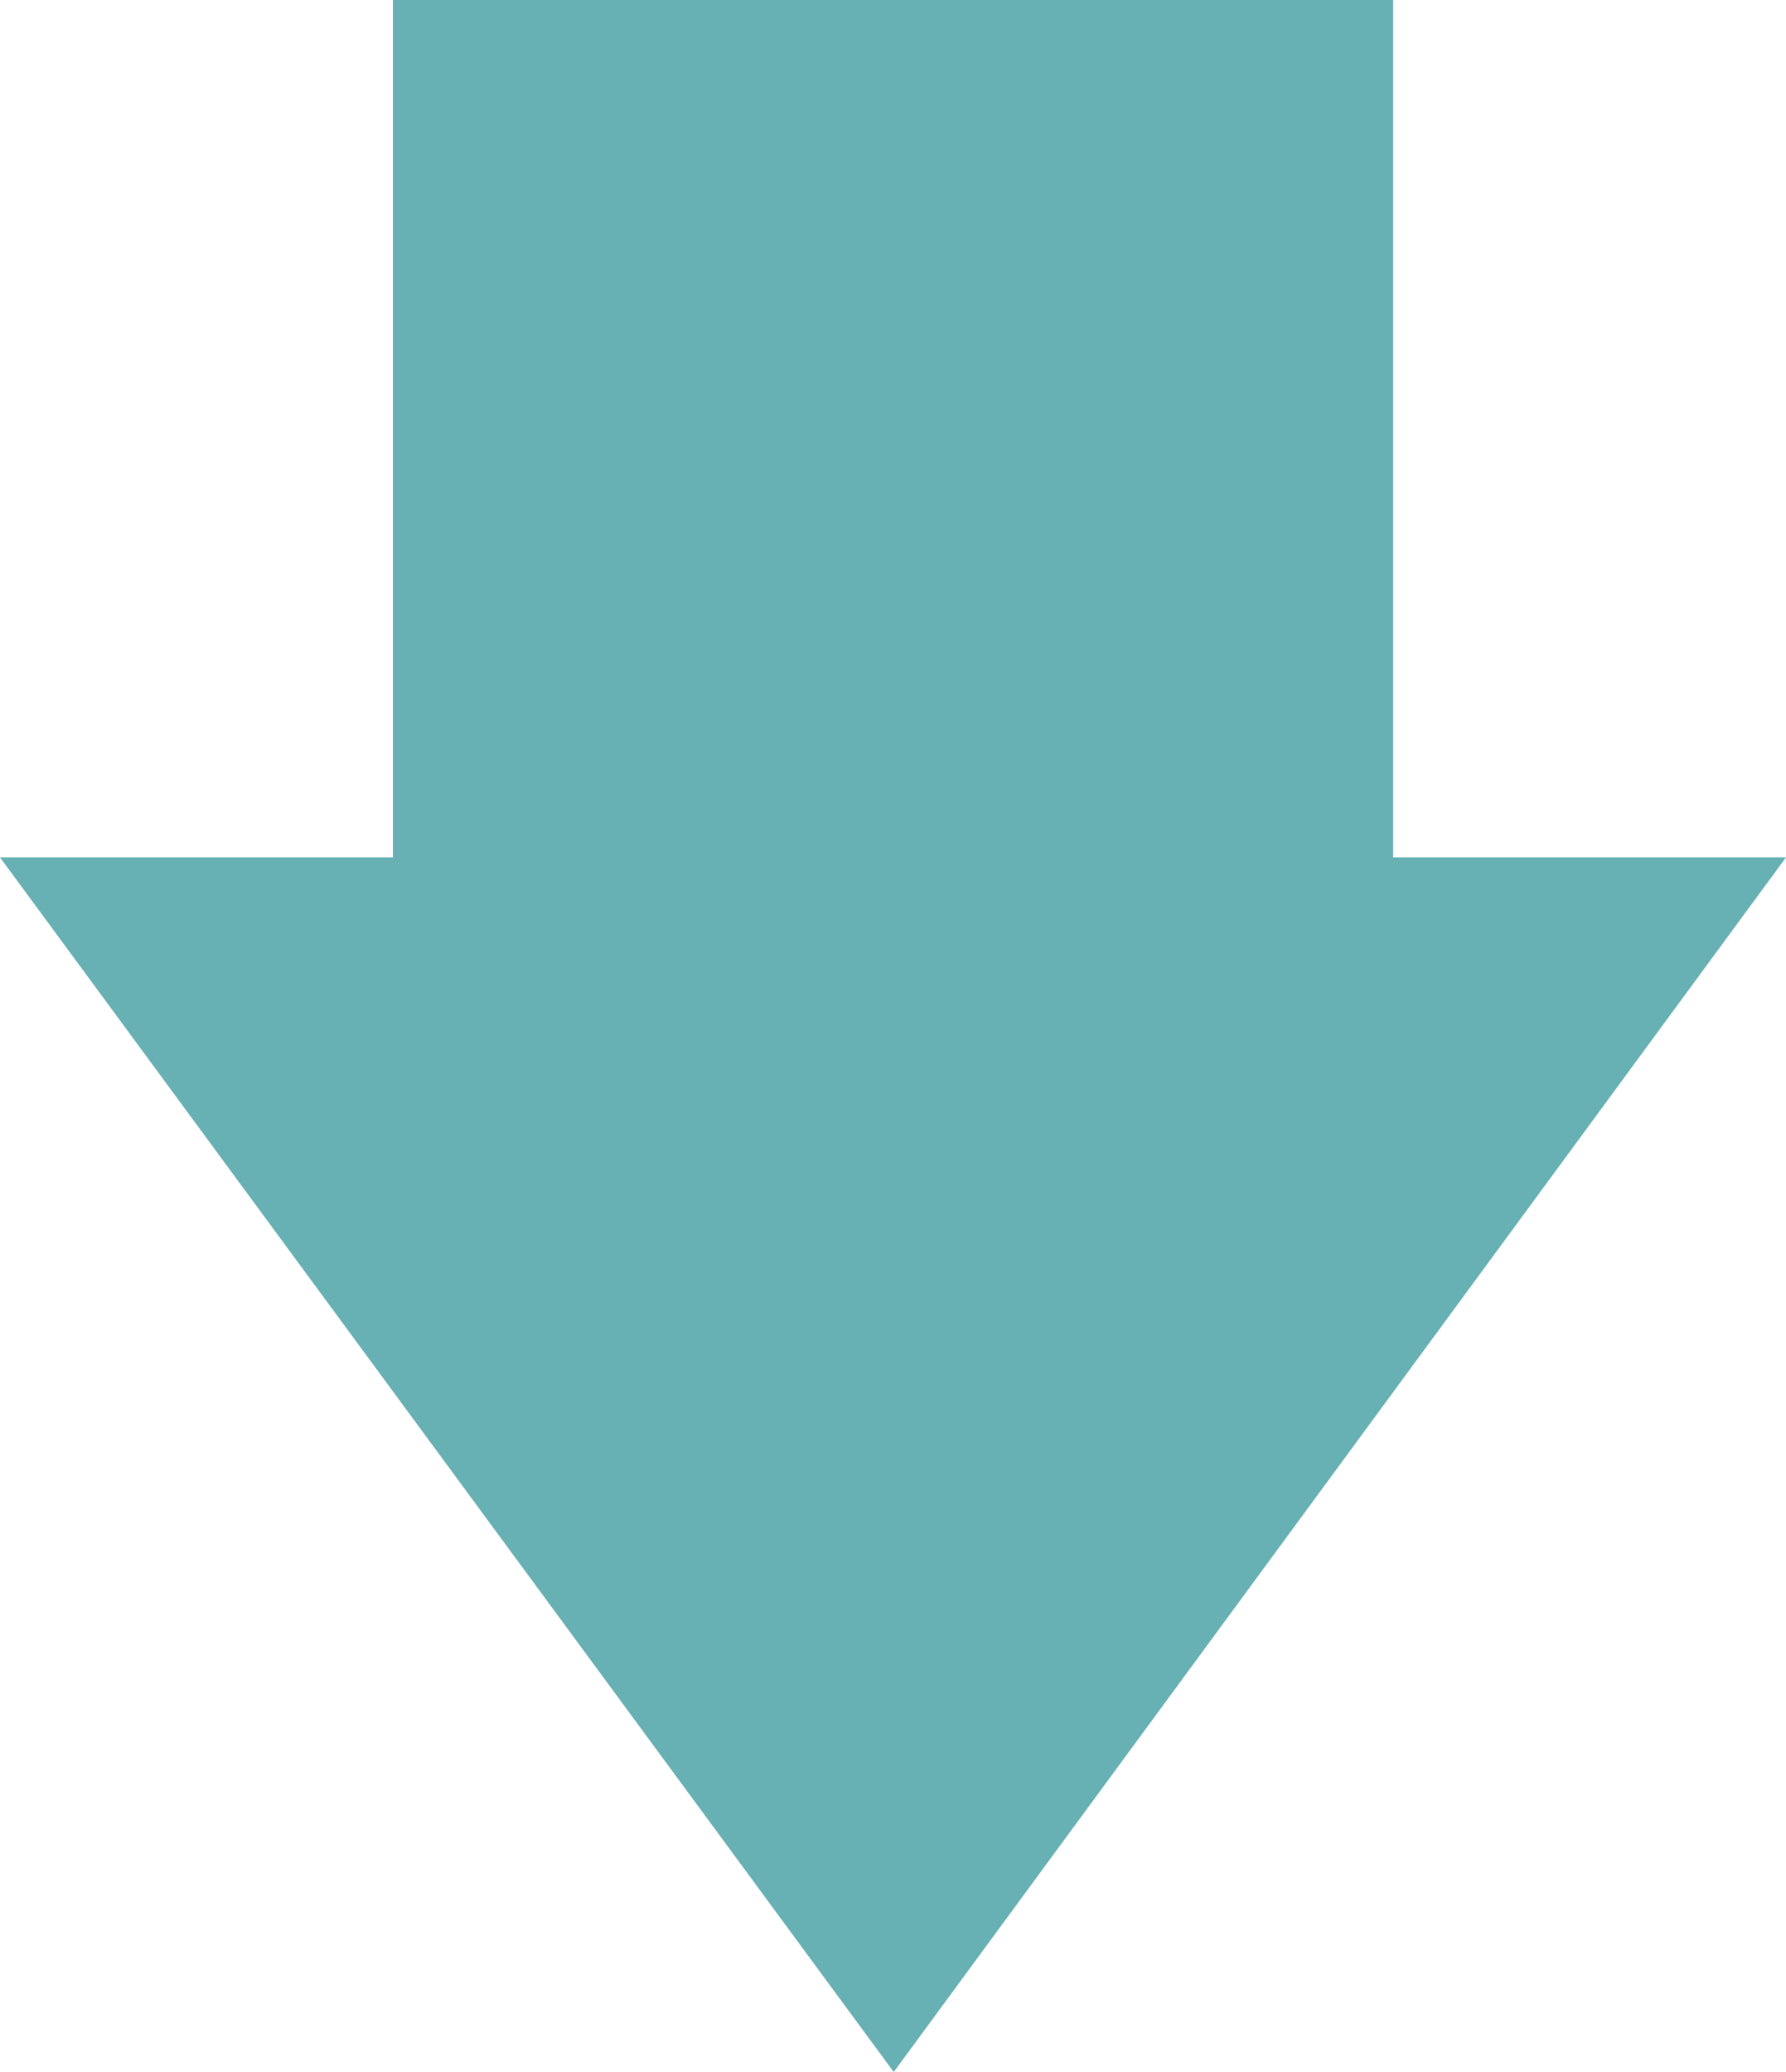
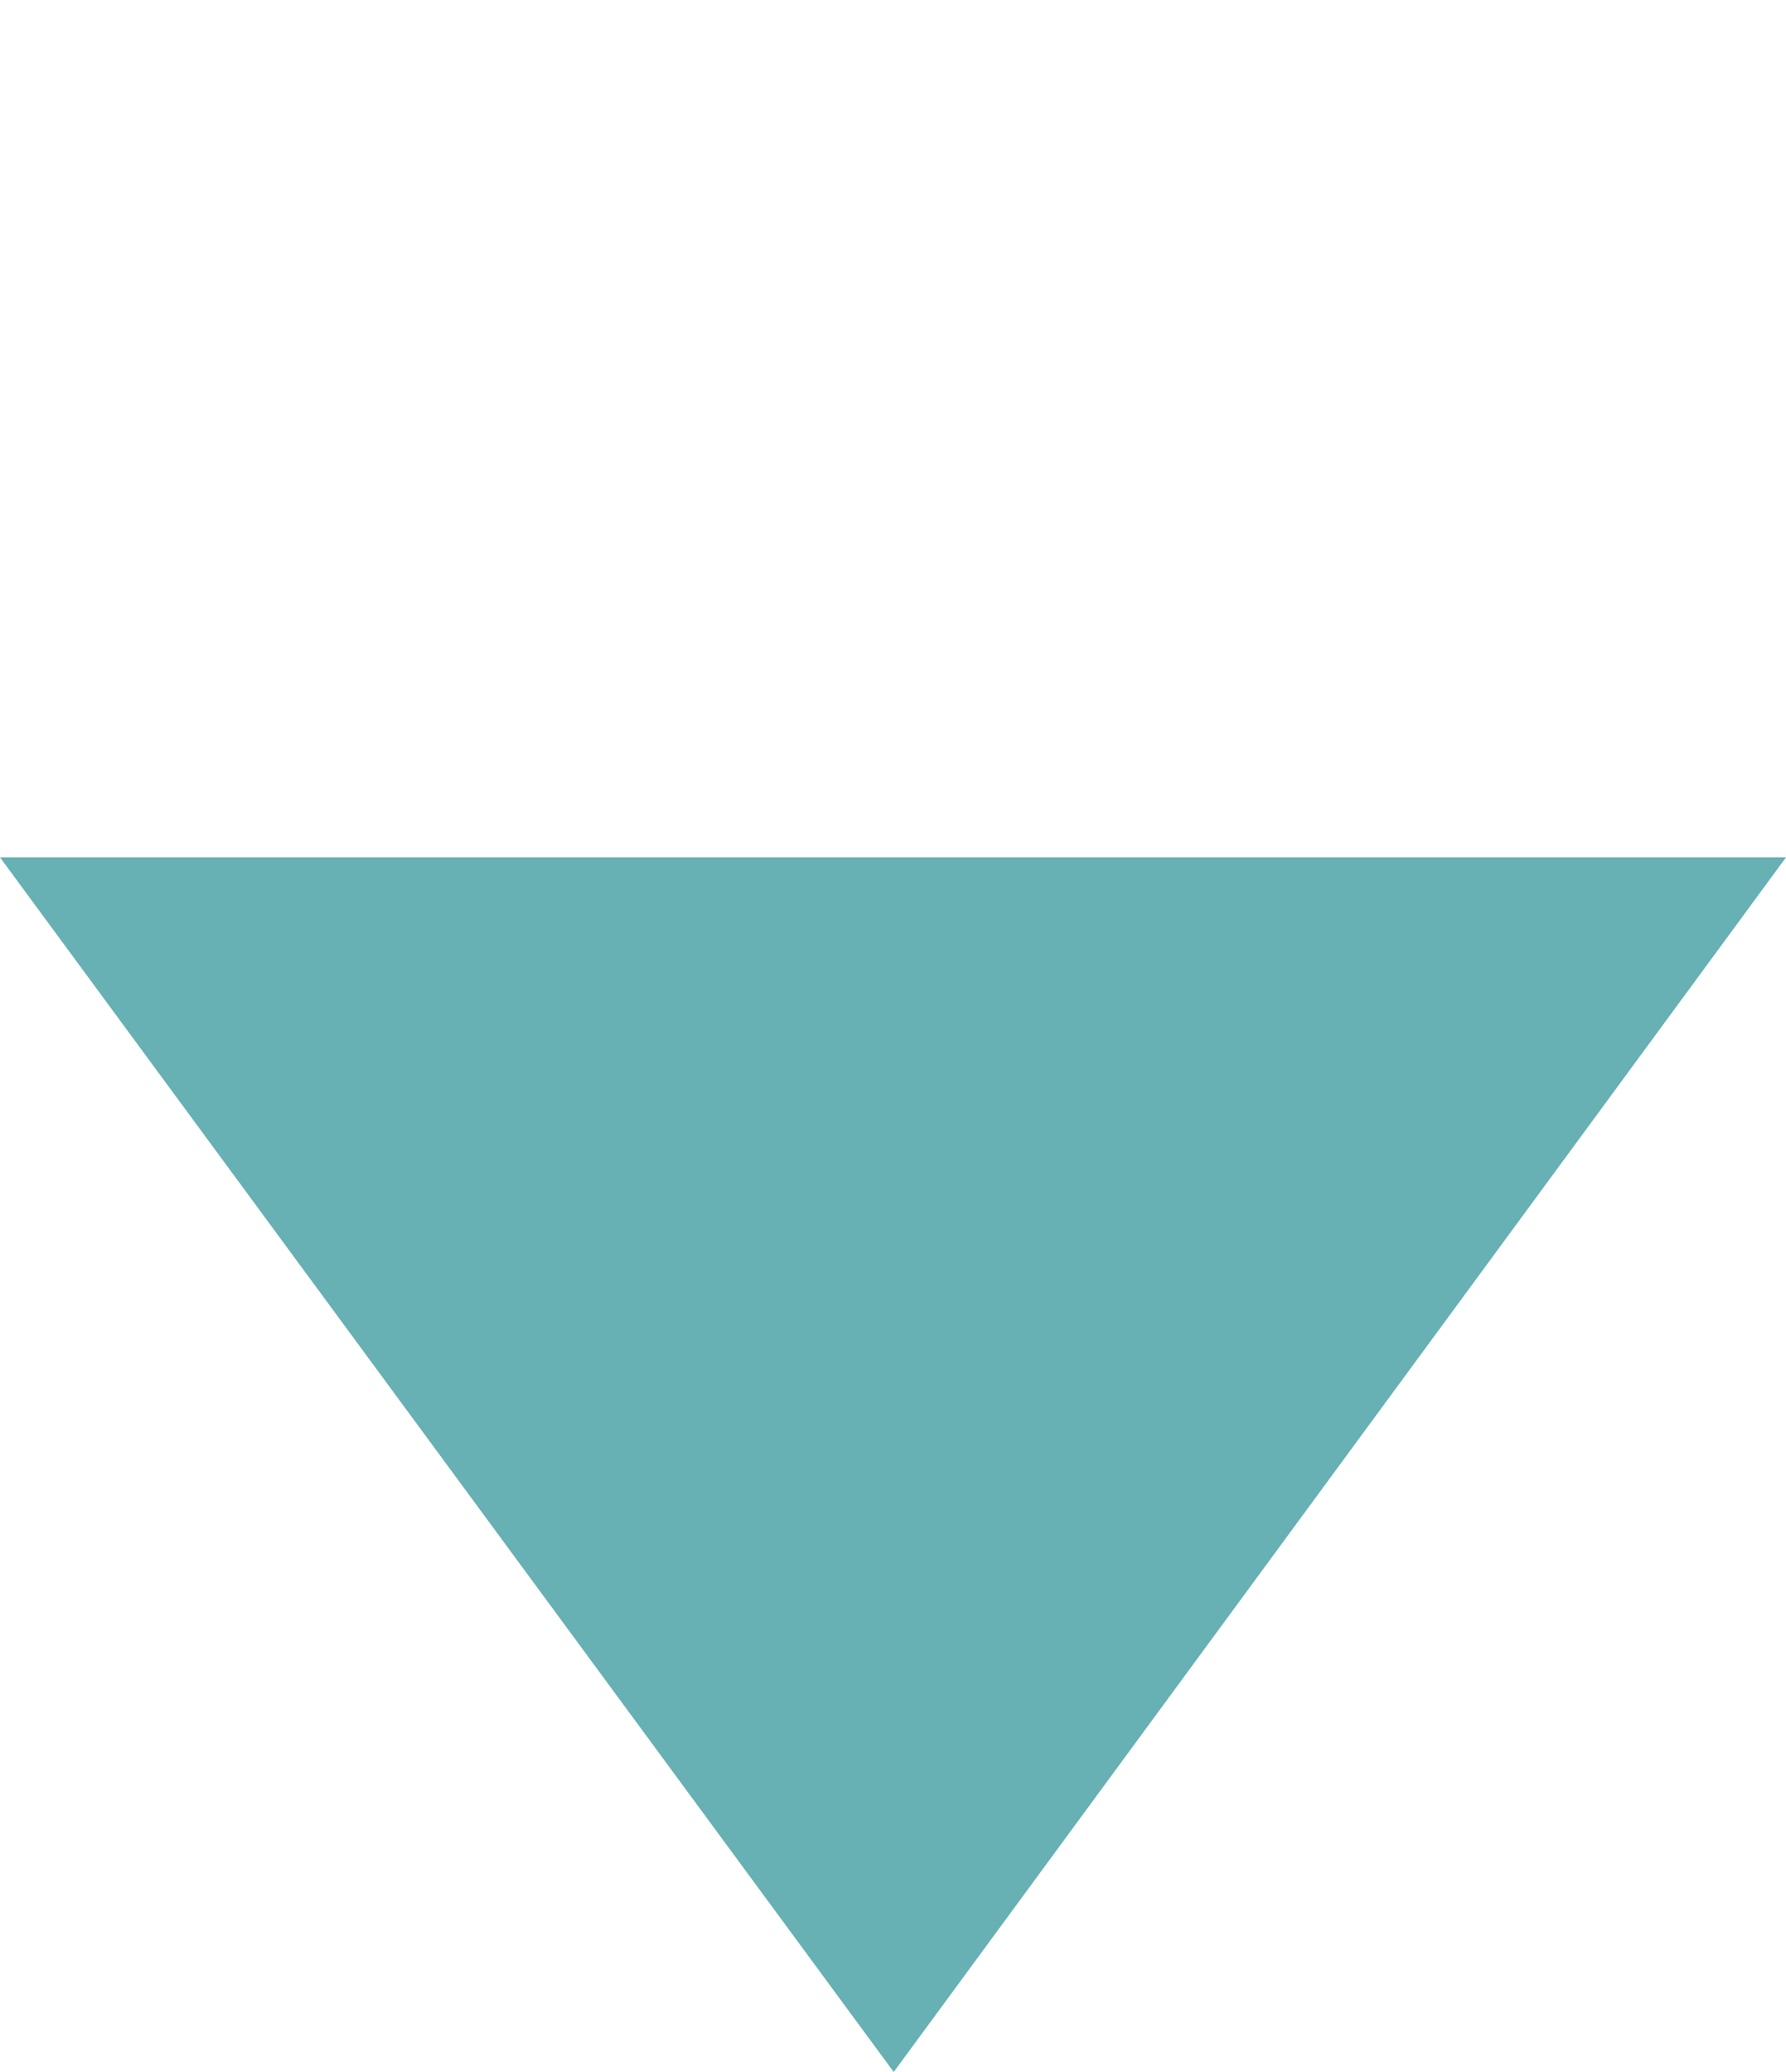
<svg xmlns="http://www.w3.org/2000/svg" viewBox="0 0 25 29">
  <defs>
    <style>.cls-1{opacity:0.6;}.cls-2{fill:#027c82;}</style>
  </defs>
  <title>arrow01</title>
  <g id="レイヤー_2" data-name="レイヤー 2">
    <g id="レイヤー">
      <g class="cls-1">
        <path class="cls-2" d="M0,12H25L12.51,29Z" />
      </g>
      <g class="cls-1">
-         <rect class="cls-2" x="5.5" width="14" height="12" />
-       </g>
+         </g>
    </g>
  </g>
</svg>